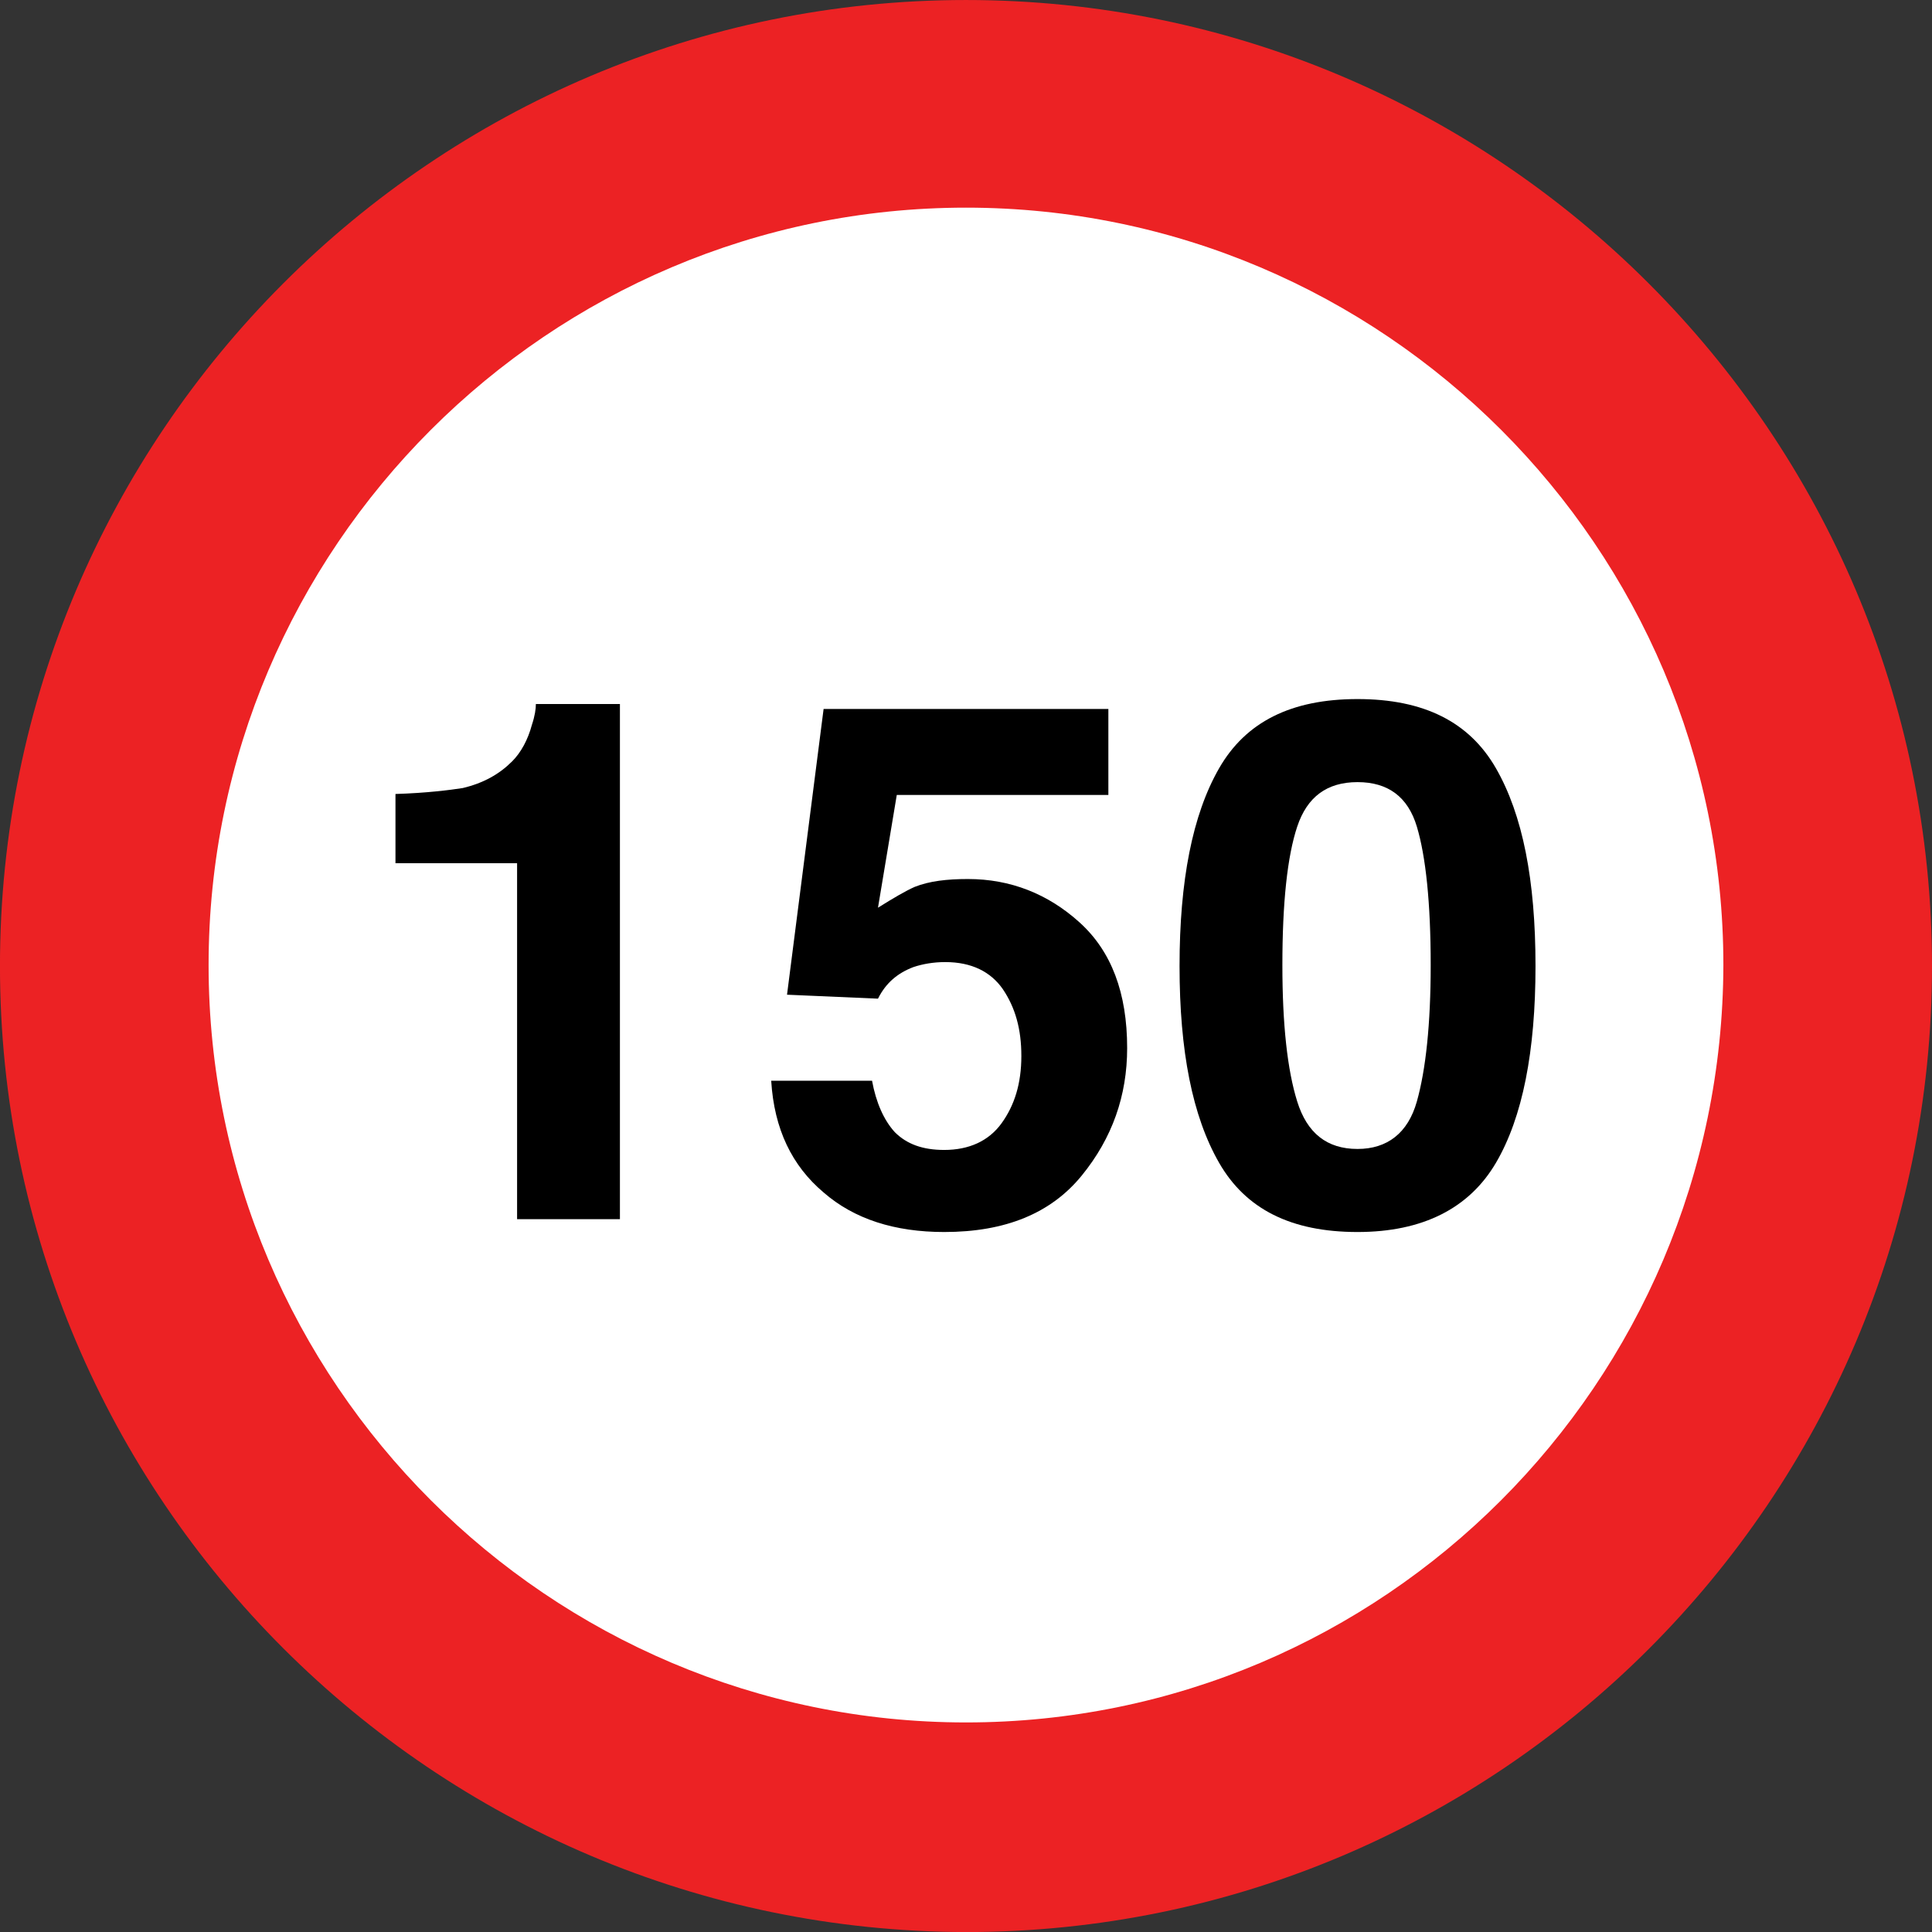
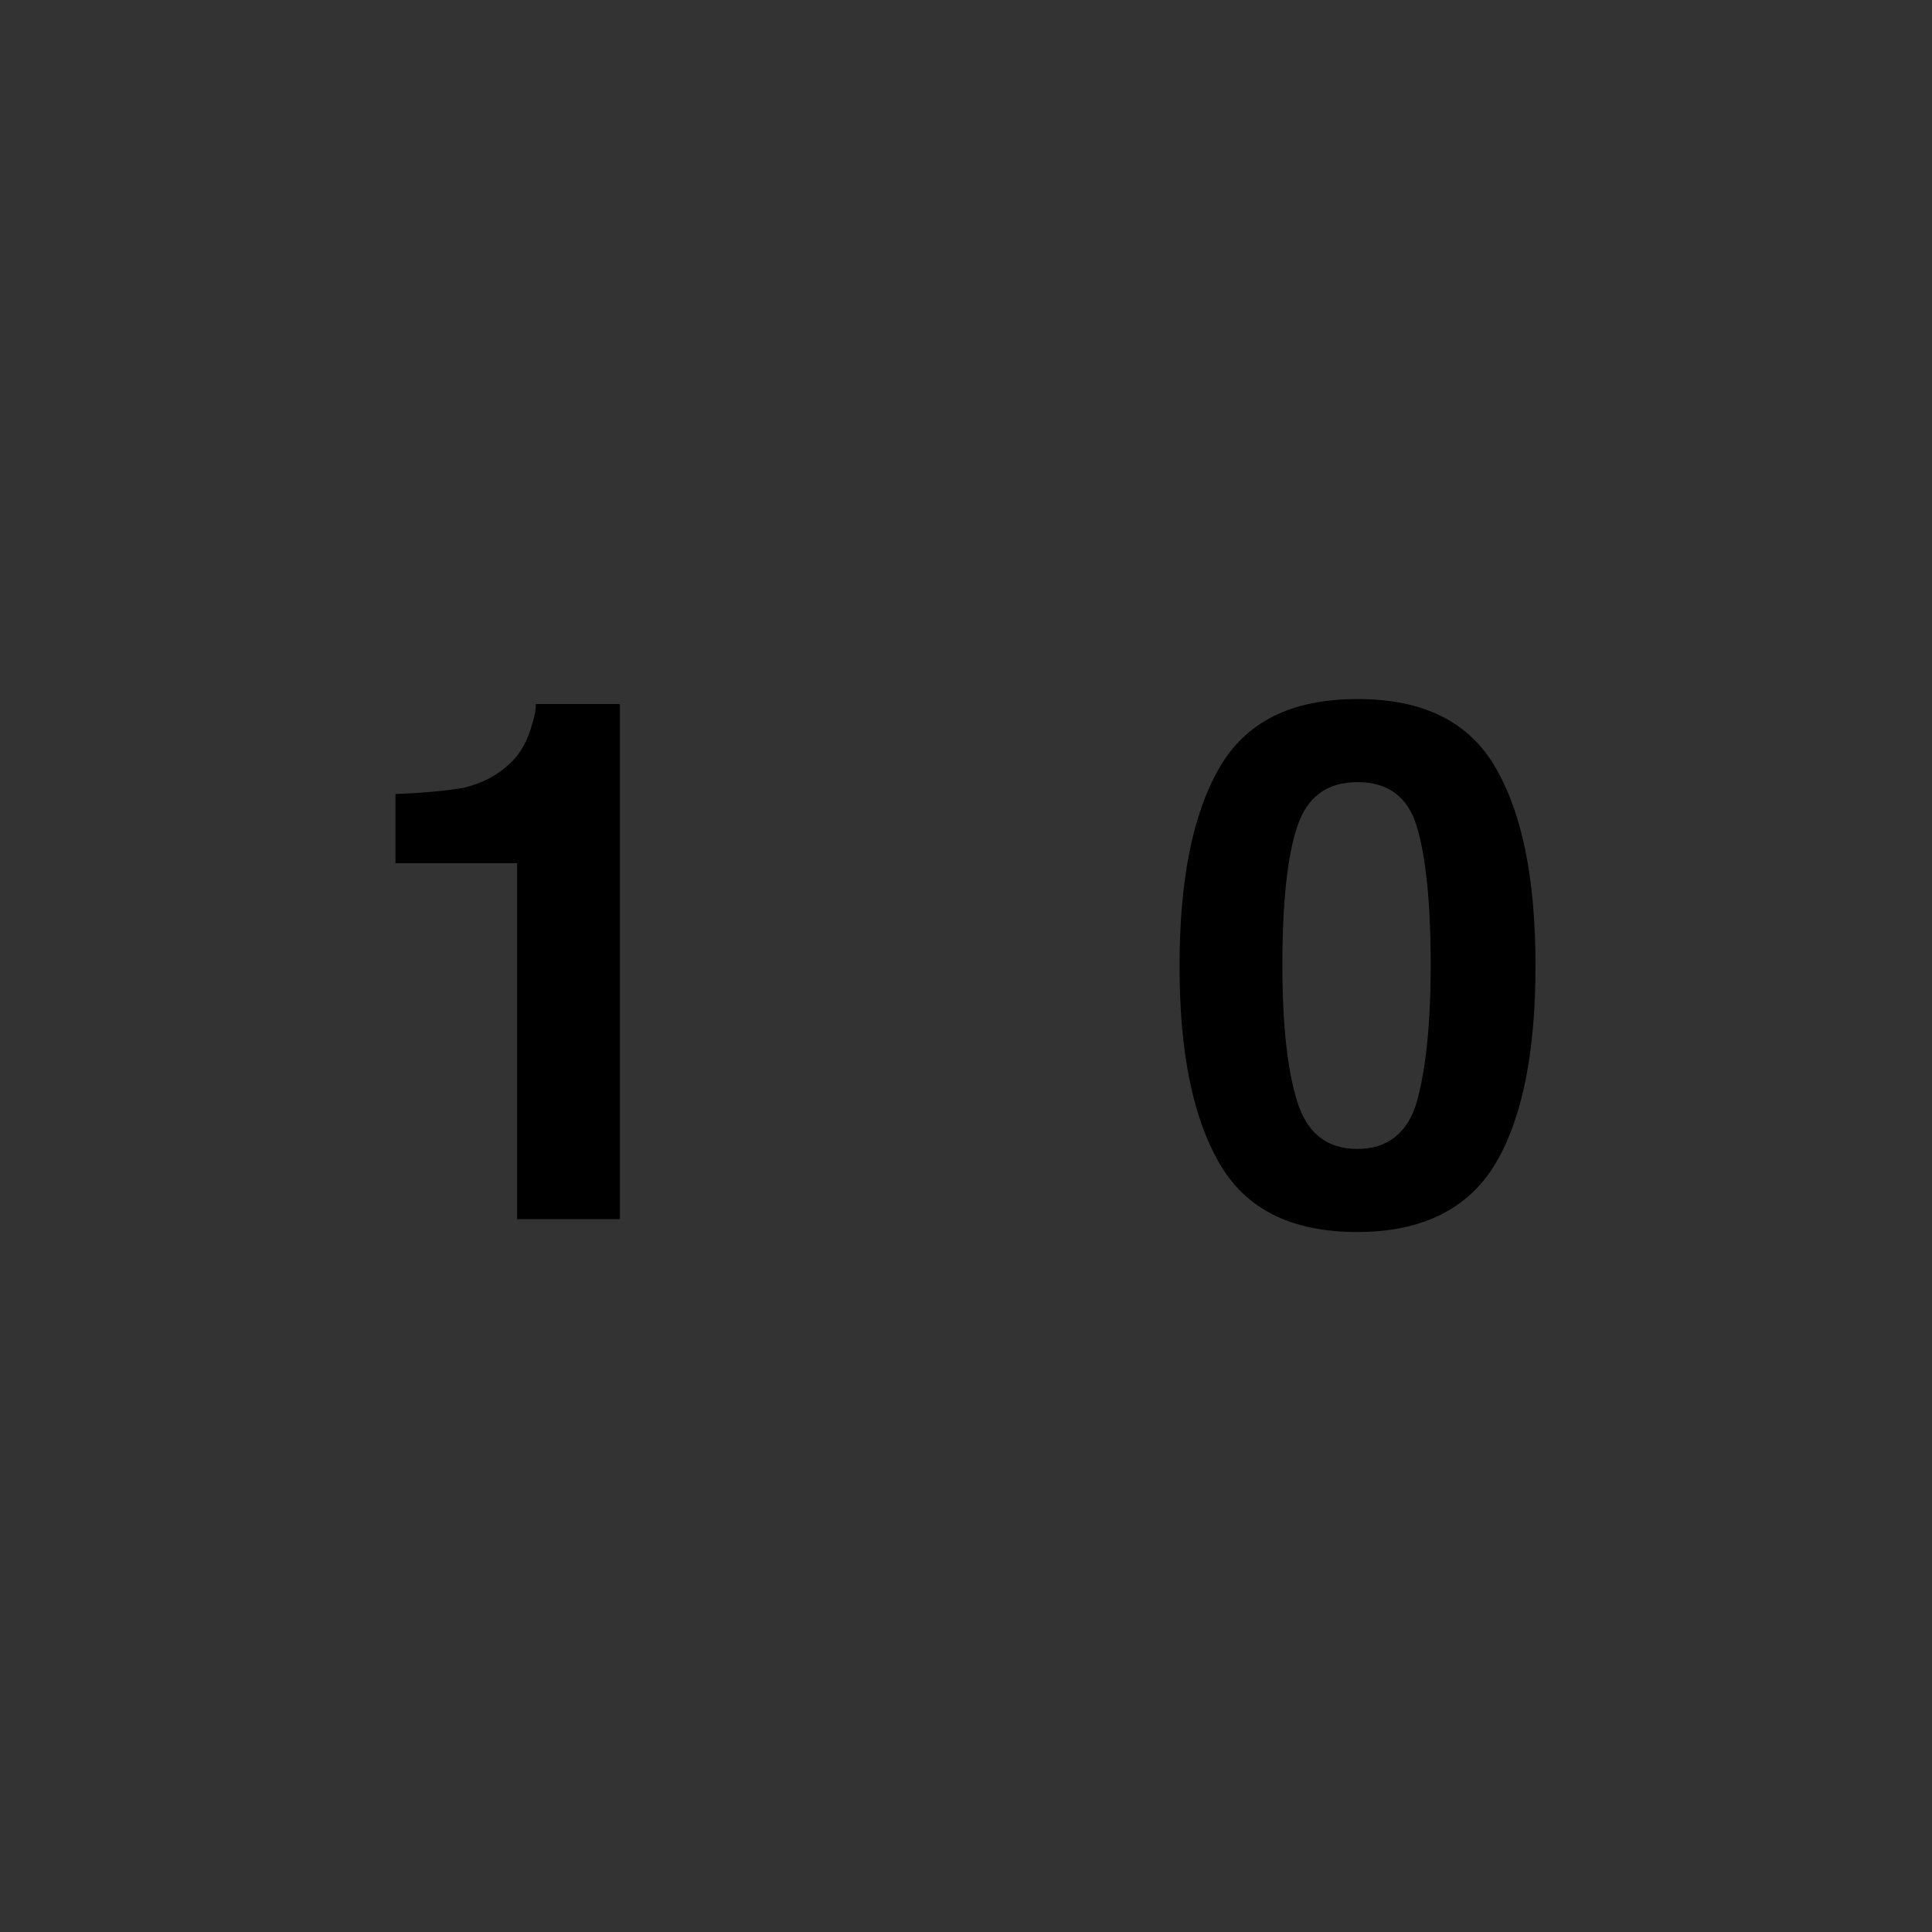
<svg xmlns="http://www.w3.org/2000/svg" fill="none" height="1049.7" preserveAspectRatio="xMidYMid meet" style="fill: none;" version="1.0" viewBox="0.6 0.8 1049.7 1049.7" width="1049.7" zoomAndPan="magnify">
  <rect x="0.6" y="0.8" width="1049.7" height="1049.7" fill="#333333" stroke="none" />
  <g id="change1_1">
-     <path d="M0.582 525.667C0.582 236.644 235.883 0.806 525.443 0.806C814.466 0.806 1050.3 236.107 1050.3 525.667C1050.3 815.227 815.003 1050.53 525.443 1050.53C235.883 1049.99 0.582 814.69 0.582 525.667Z" fill="#EC2224" />
-   </g>
+     </g>
  <g id="change2_1">
-     <path clip-rule="evenodd" d="M525.443 936.638C298.737 936.638 113.934 751.836 113.934 525.13C113.934 298.424 298.737 113.622 525.443 113.622C752.148 113.622 936.95 298.424 936.95 525.13C936.413 752.373 752.148 936.638 525.443 936.638Z" fill="#fff" fill-rule="evenodd" />
-   </g>
+     </g>
  <g id="change3_1">
    <path d="M337.953 663.196H281.545V469.798H215.469V432.192C232.66 431.655 245.015 430.044 251.998 428.969C263.28 426.283 271.876 421.448 278.859 414.464C283.694 409.629 287.455 402.646 289.604 394.587C291.215 389.752 291.753 385.992 291.753 383.306H337.417V663.196H337.953Z" fill="#000" />
  </g>
  <g id="change3_2">
-     <path d="M514.161 523.519C507.714 523.519 501.805 524.594 496.97 526.205C488.375 529.429 481.927 534.801 477.63 543.396L428.206 541.247L448.083 385.992H602.802V432.73H487.838L477.63 493.972C486.225 488.6 492.673 484.84 497.508 482.691C505.566 479.468 515.235 478.393 526.517 478.393C549.617 478.393 570.032 486.451 587.223 502.031C604.414 517.61 613.01 540.173 613.01 570.257C613.01 596.044 604.951 619.144 588.297 639.558C571.643 659.973 546.932 670.18 513.624 670.18C486.763 670.18 464.737 663.196 448.083 648.691C430.892 634.186 421.223 614.309 419.611 587.985H474.407C476.556 599.804 480.854 609.474 486.763 615.921C493.21 622.367 501.806 625.591 513.624 625.591C527.055 625.591 537.798 620.756 544.782 611.086C551.766 601.416 555.526 589.597 555.526 574.555C555.526 560.05 552.303 548.231 545.32 538.024C538.873 528.892 528.666 523.519 514.161 523.519Z" fill="#000" />
-   </g>
+     </g>
  <g id="change3_3">
    <path d="M738.176 670.18C702.182 670.18 677.47 657.824 662.965 632.575C648.46 607.325 641.477 571.869 641.477 525.668C641.477 479.468 648.46 443.474 662.965 418.225C677.47 392.976 702.182 380.62 738.176 380.62C774.169 380.62 798.881 392.976 813.386 418.225C827.891 443.474 834.875 478.93 834.875 525.668C834.875 571.869 827.891 607.863 813.386 632.575C798.881 657.287 773.632 670.18 738.176 670.18ZM770.409 599.267C775.244 582.076 777.931 557.364 777.931 525.131C777.931 491.286 775.244 466.037 770.409 449.921C765.574 433.804 754.829 425.746 738.176 425.746C721.522 425.746 710.778 433.804 705.406 449.921C700.034 466.037 697.348 491.286 697.348 525.131C697.348 557.364 700.034 582.076 705.406 599.267C710.778 616.458 721.522 625.053 738.176 625.053C754.292 625.053 765.574 616.458 770.409 599.267Z" fill="#000" />
  </g>
</svg>